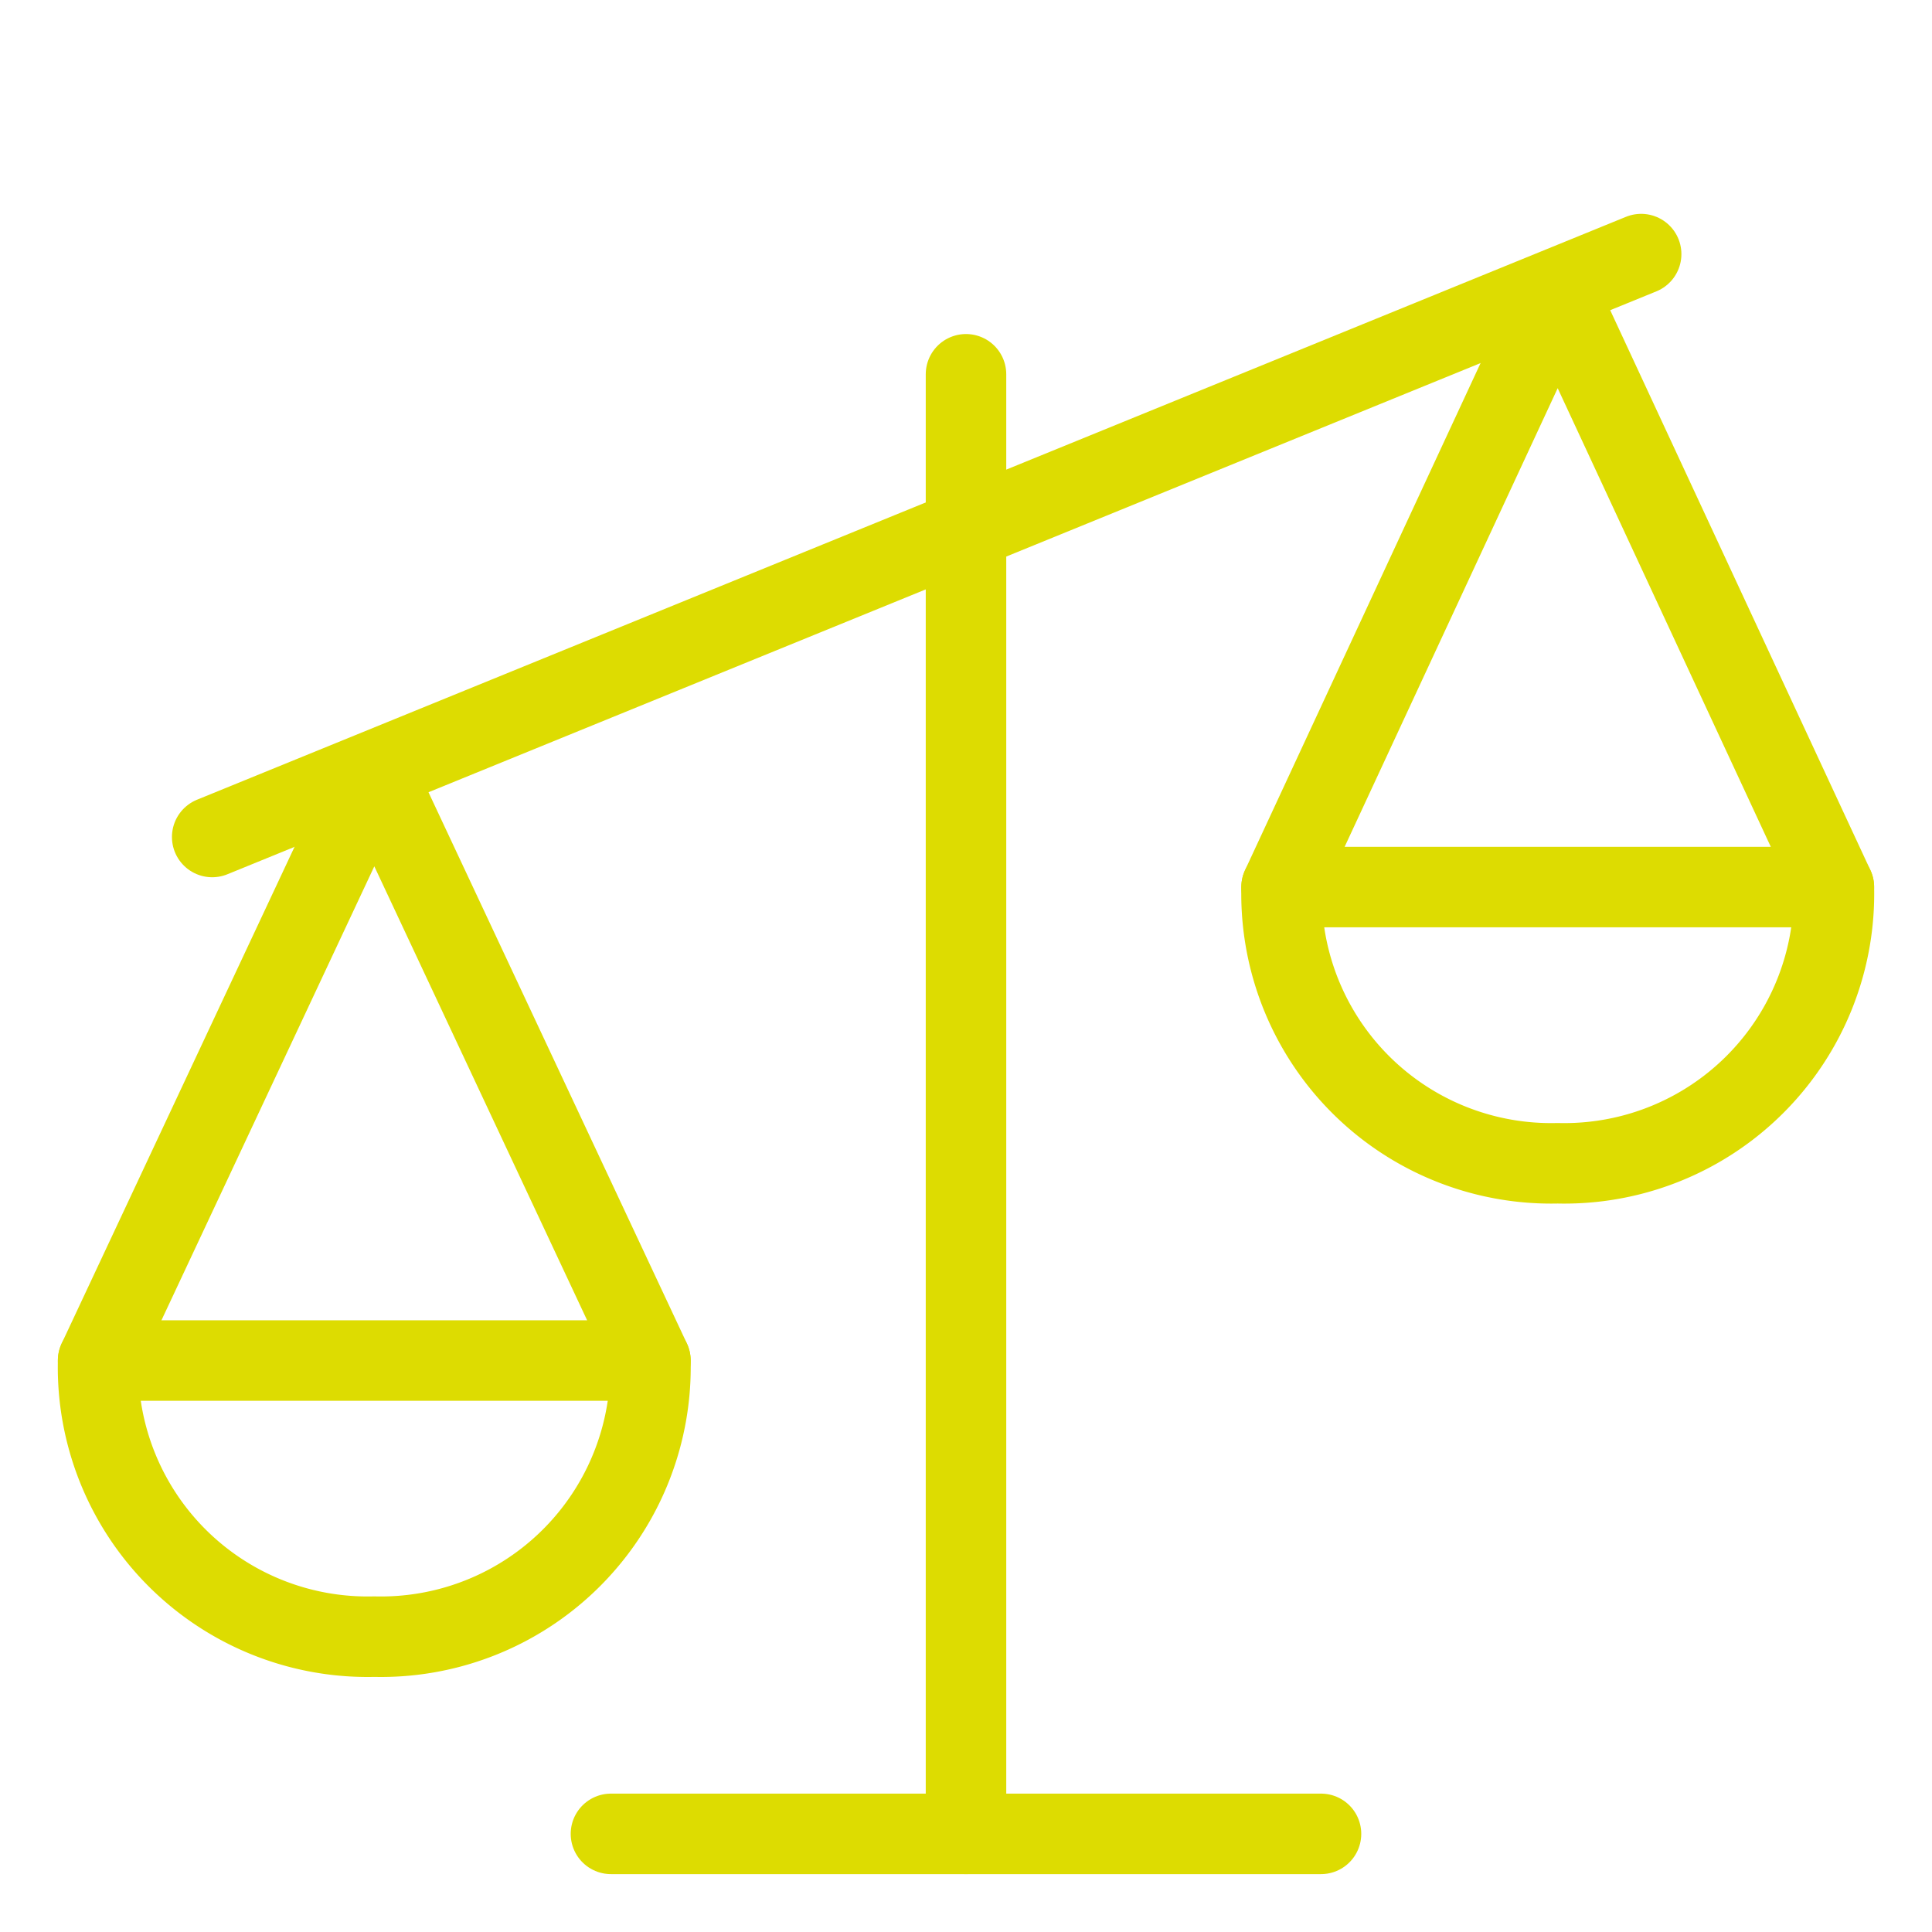
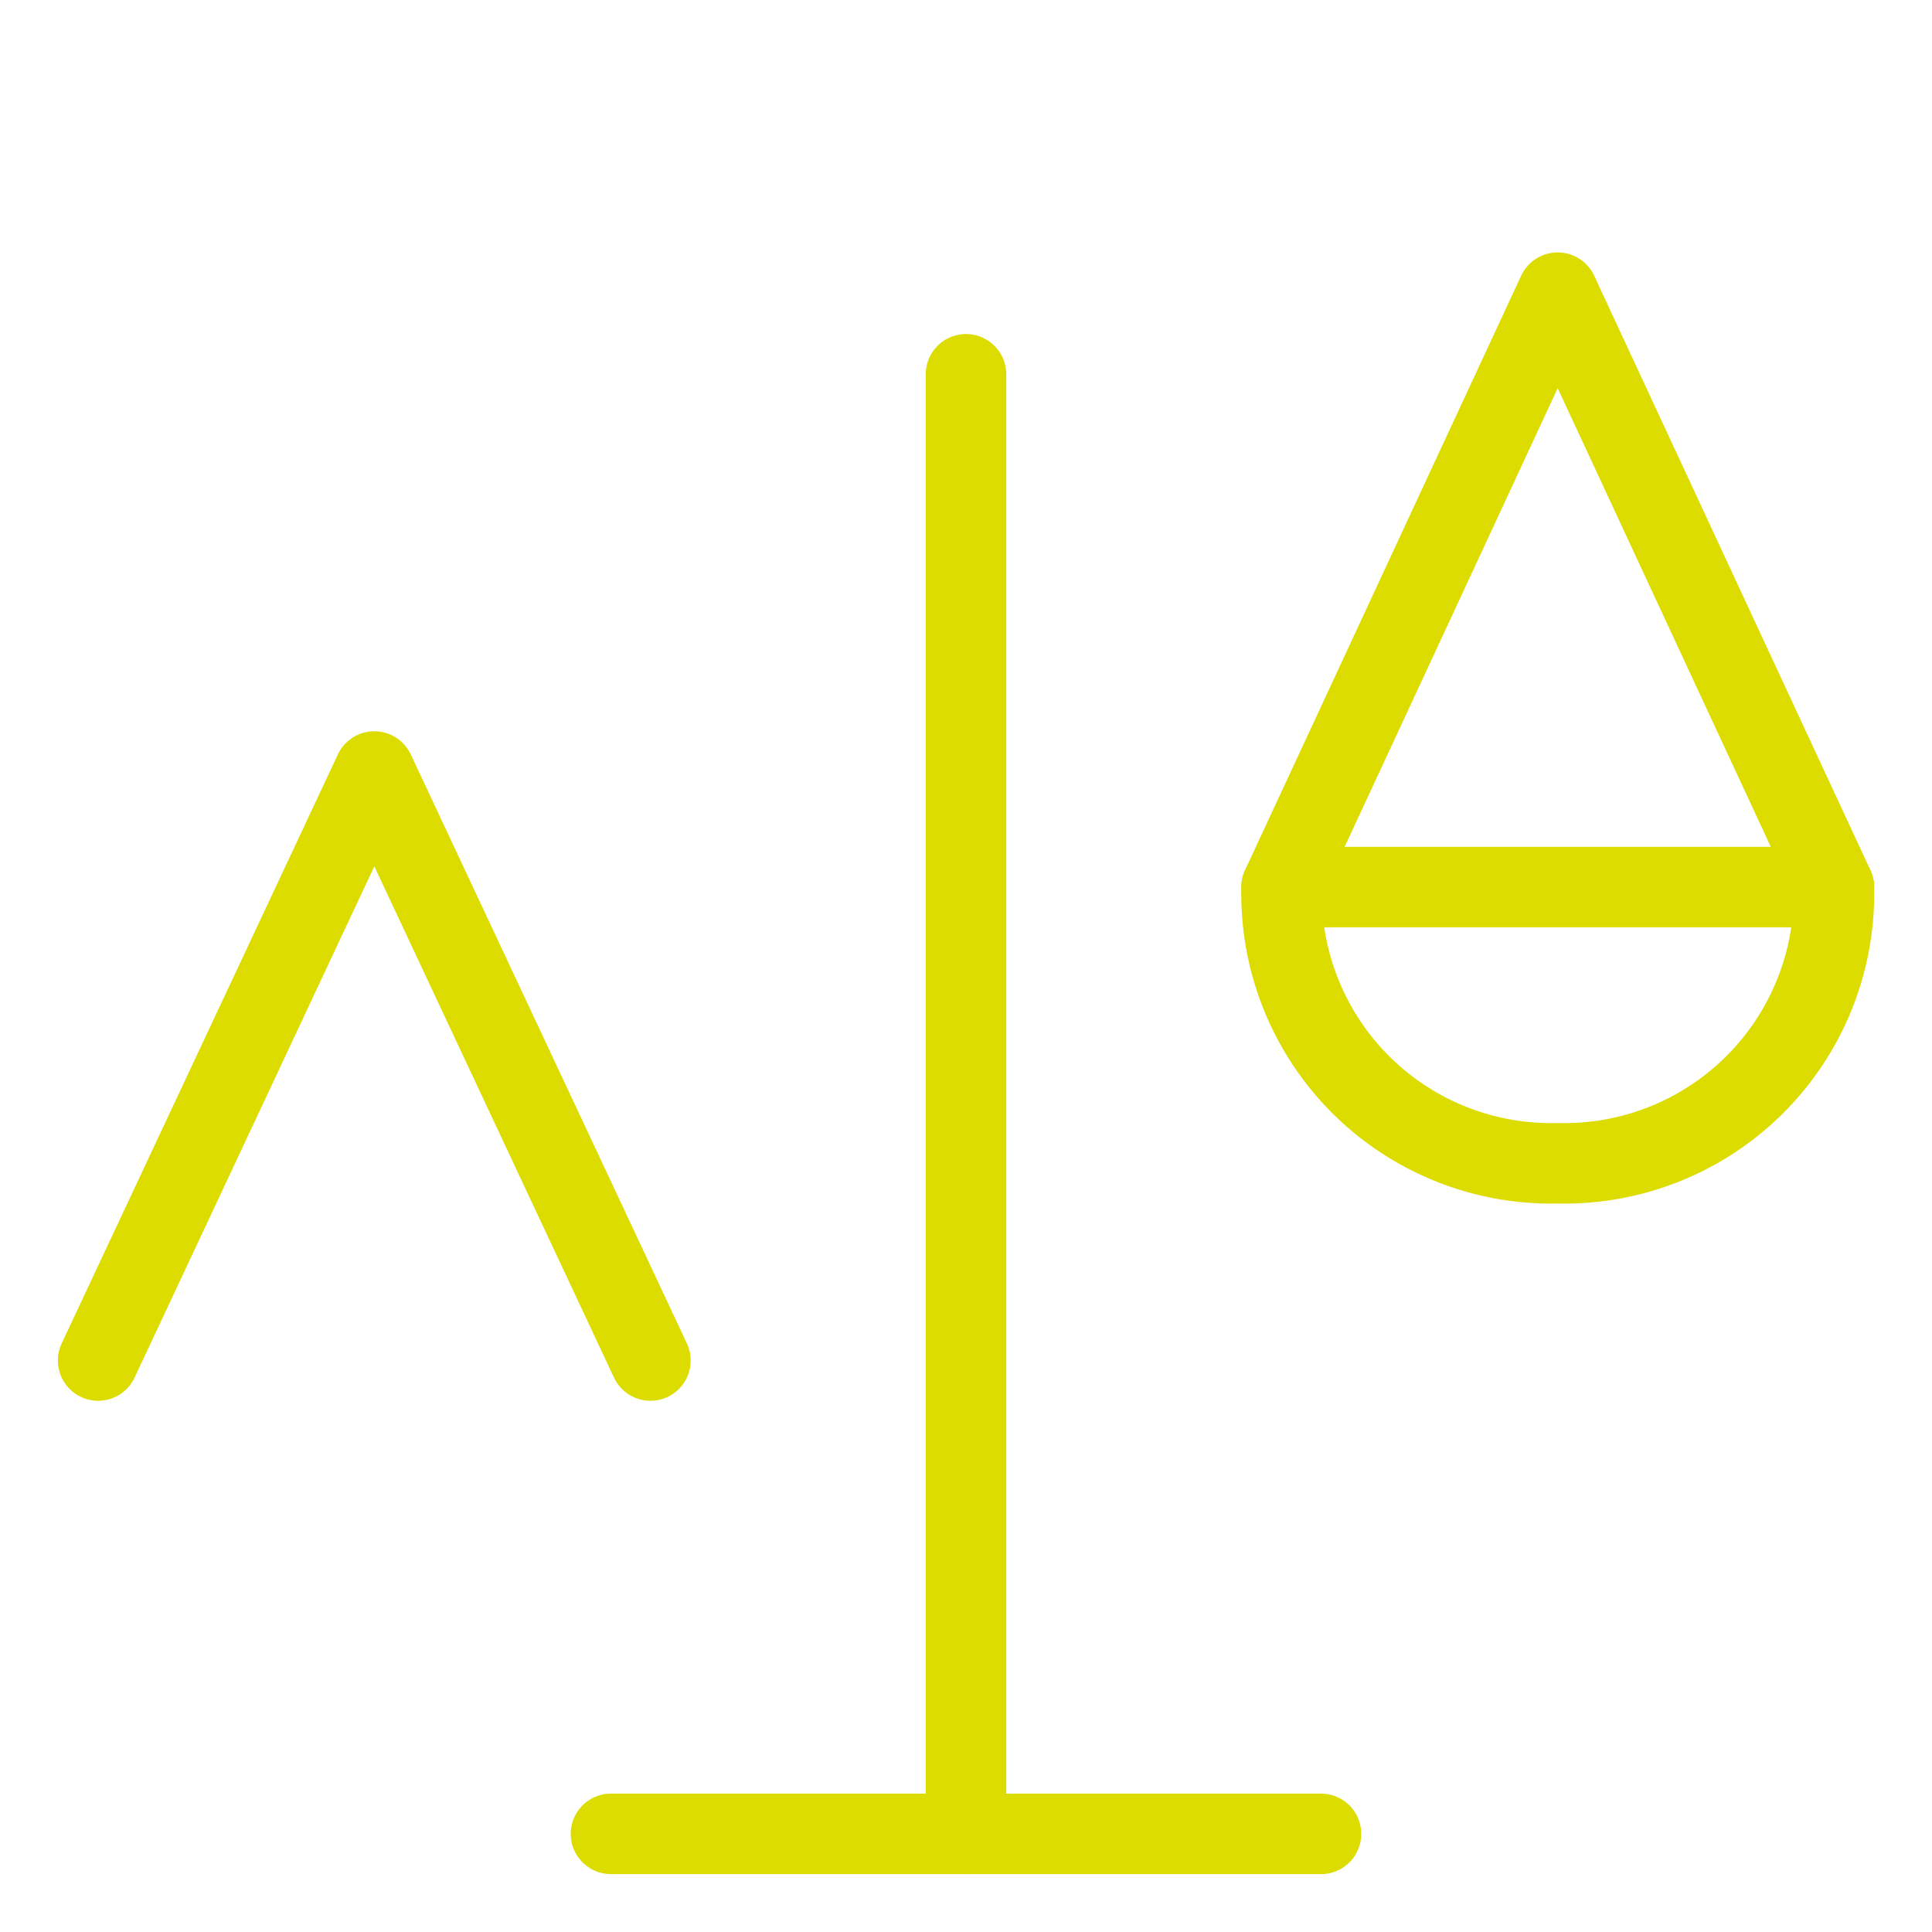
<svg xmlns="http://www.w3.org/2000/svg" viewBox="-1 -1 48 48" id="Legal-Scale-Unequal-1--Streamline-Streamline-3.0.svg" height="48" width="48">
  <desc>Legal Scale Unequal 1 Streamline Icon: https://streamlinehq.com</desc>
  <defs />
  <title>legal-scale-unequal-1</title>
  <path d="m23 8.299 0 36.263" fill="none" stroke="#dddc01" stroke-linecap="round" stroke-linejoin="round" stroke-width="2" />
  <path d="m1.438 32.802 6.862 -14.634 6.86 14.634" fill="none" stroke="#dddc01" stroke-linecap="round" stroke-linejoin="round" stroke-width="2" />
-   <path d="M8.299 39.662a6.697 6.697 0 0 0 6.86 -6.86H1.438a6.697 6.697 0 0 0 6.862 6.86Z" fill="none" stroke="#dddc01" stroke-linecap="round" stroke-linejoin="round" stroke-width="2" />
  <path d="m44.562 21.039 -6.862 -14.768 -6.86 14.768" fill="none" stroke="#dddc01" stroke-linecap="round" stroke-linejoin="round" stroke-width="2" />
  <path d="M37.701 27.901a6.697 6.697 0 0 1 -6.86 -6.862h13.721a6.697 6.697 0 0 1 -6.862 6.862Z" fill="none" stroke="#dddc01" stroke-linecap="round" stroke-linejoin="round" stroke-width="2" />
-   <path d="m4.272 19.795 35.502 -14.482" fill="none" stroke="#dddc01" stroke-linecap="round" stroke-linejoin="round" stroke-width="2" />
  <path d="m14.179 44.562 7.841 0 9.8 0 -13.721 0" fill="none" stroke="#dddc01" stroke-linecap="round" stroke-linejoin="round" stroke-width="2" />
</svg>